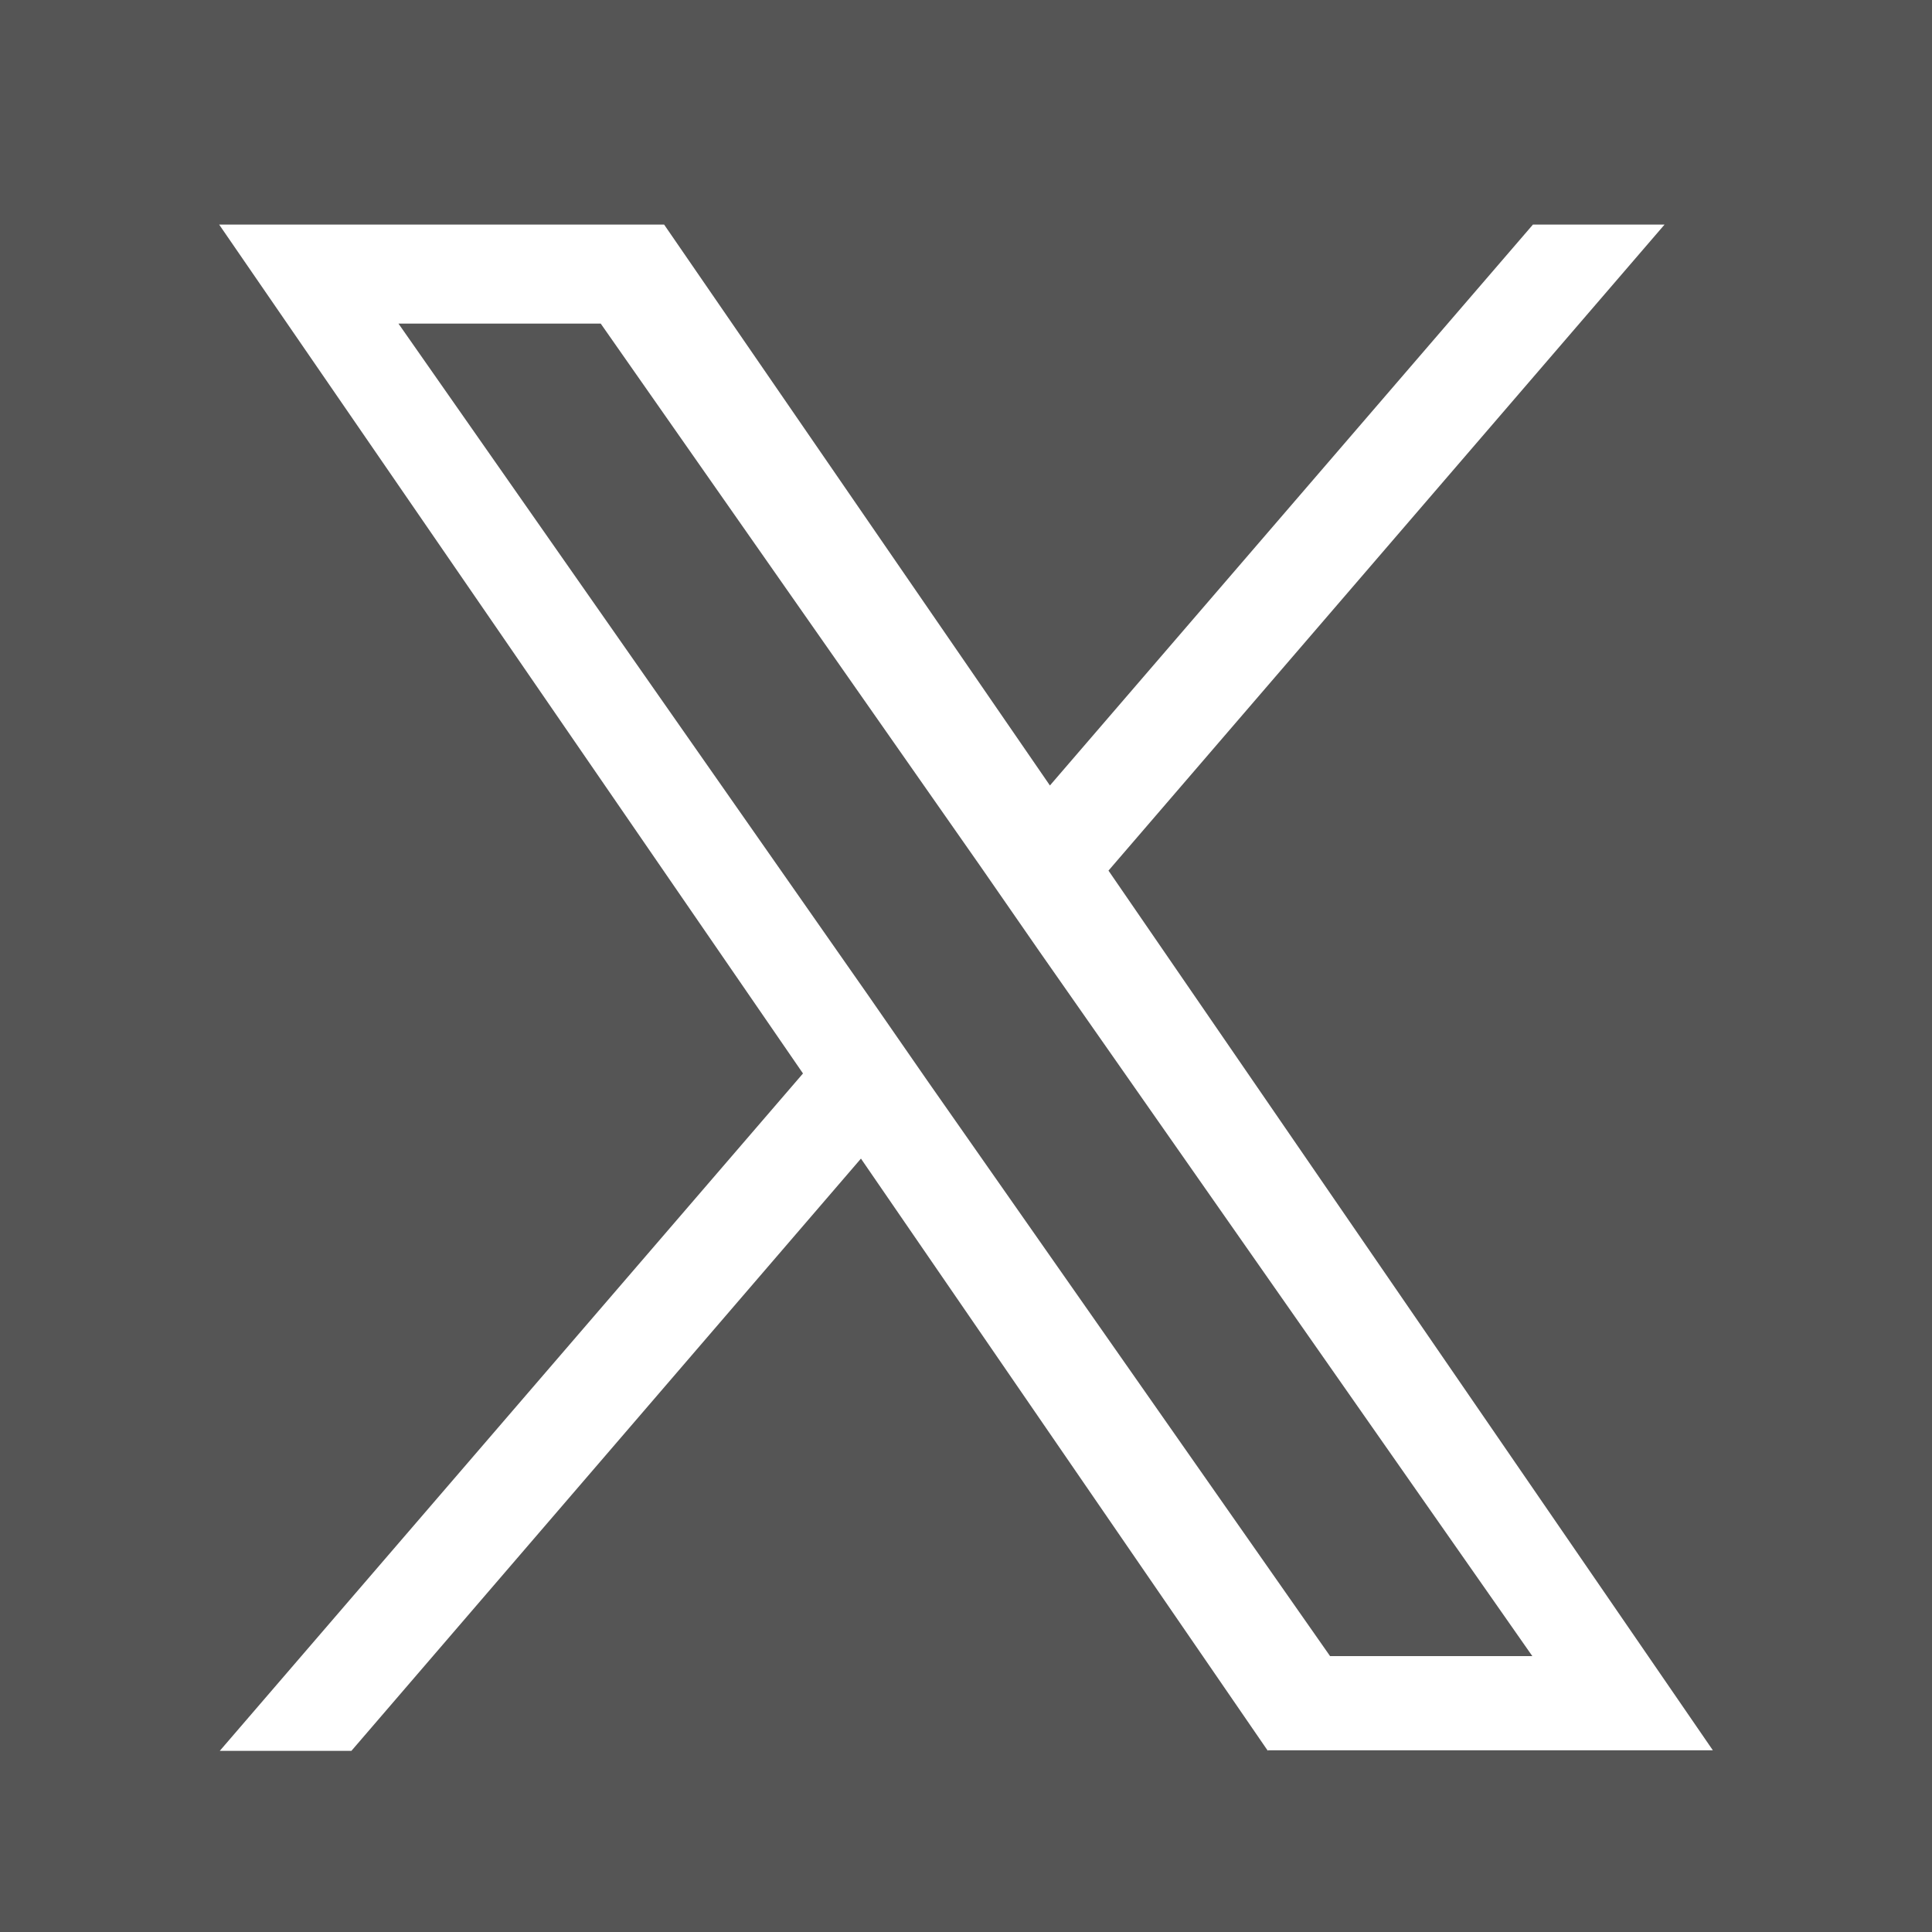
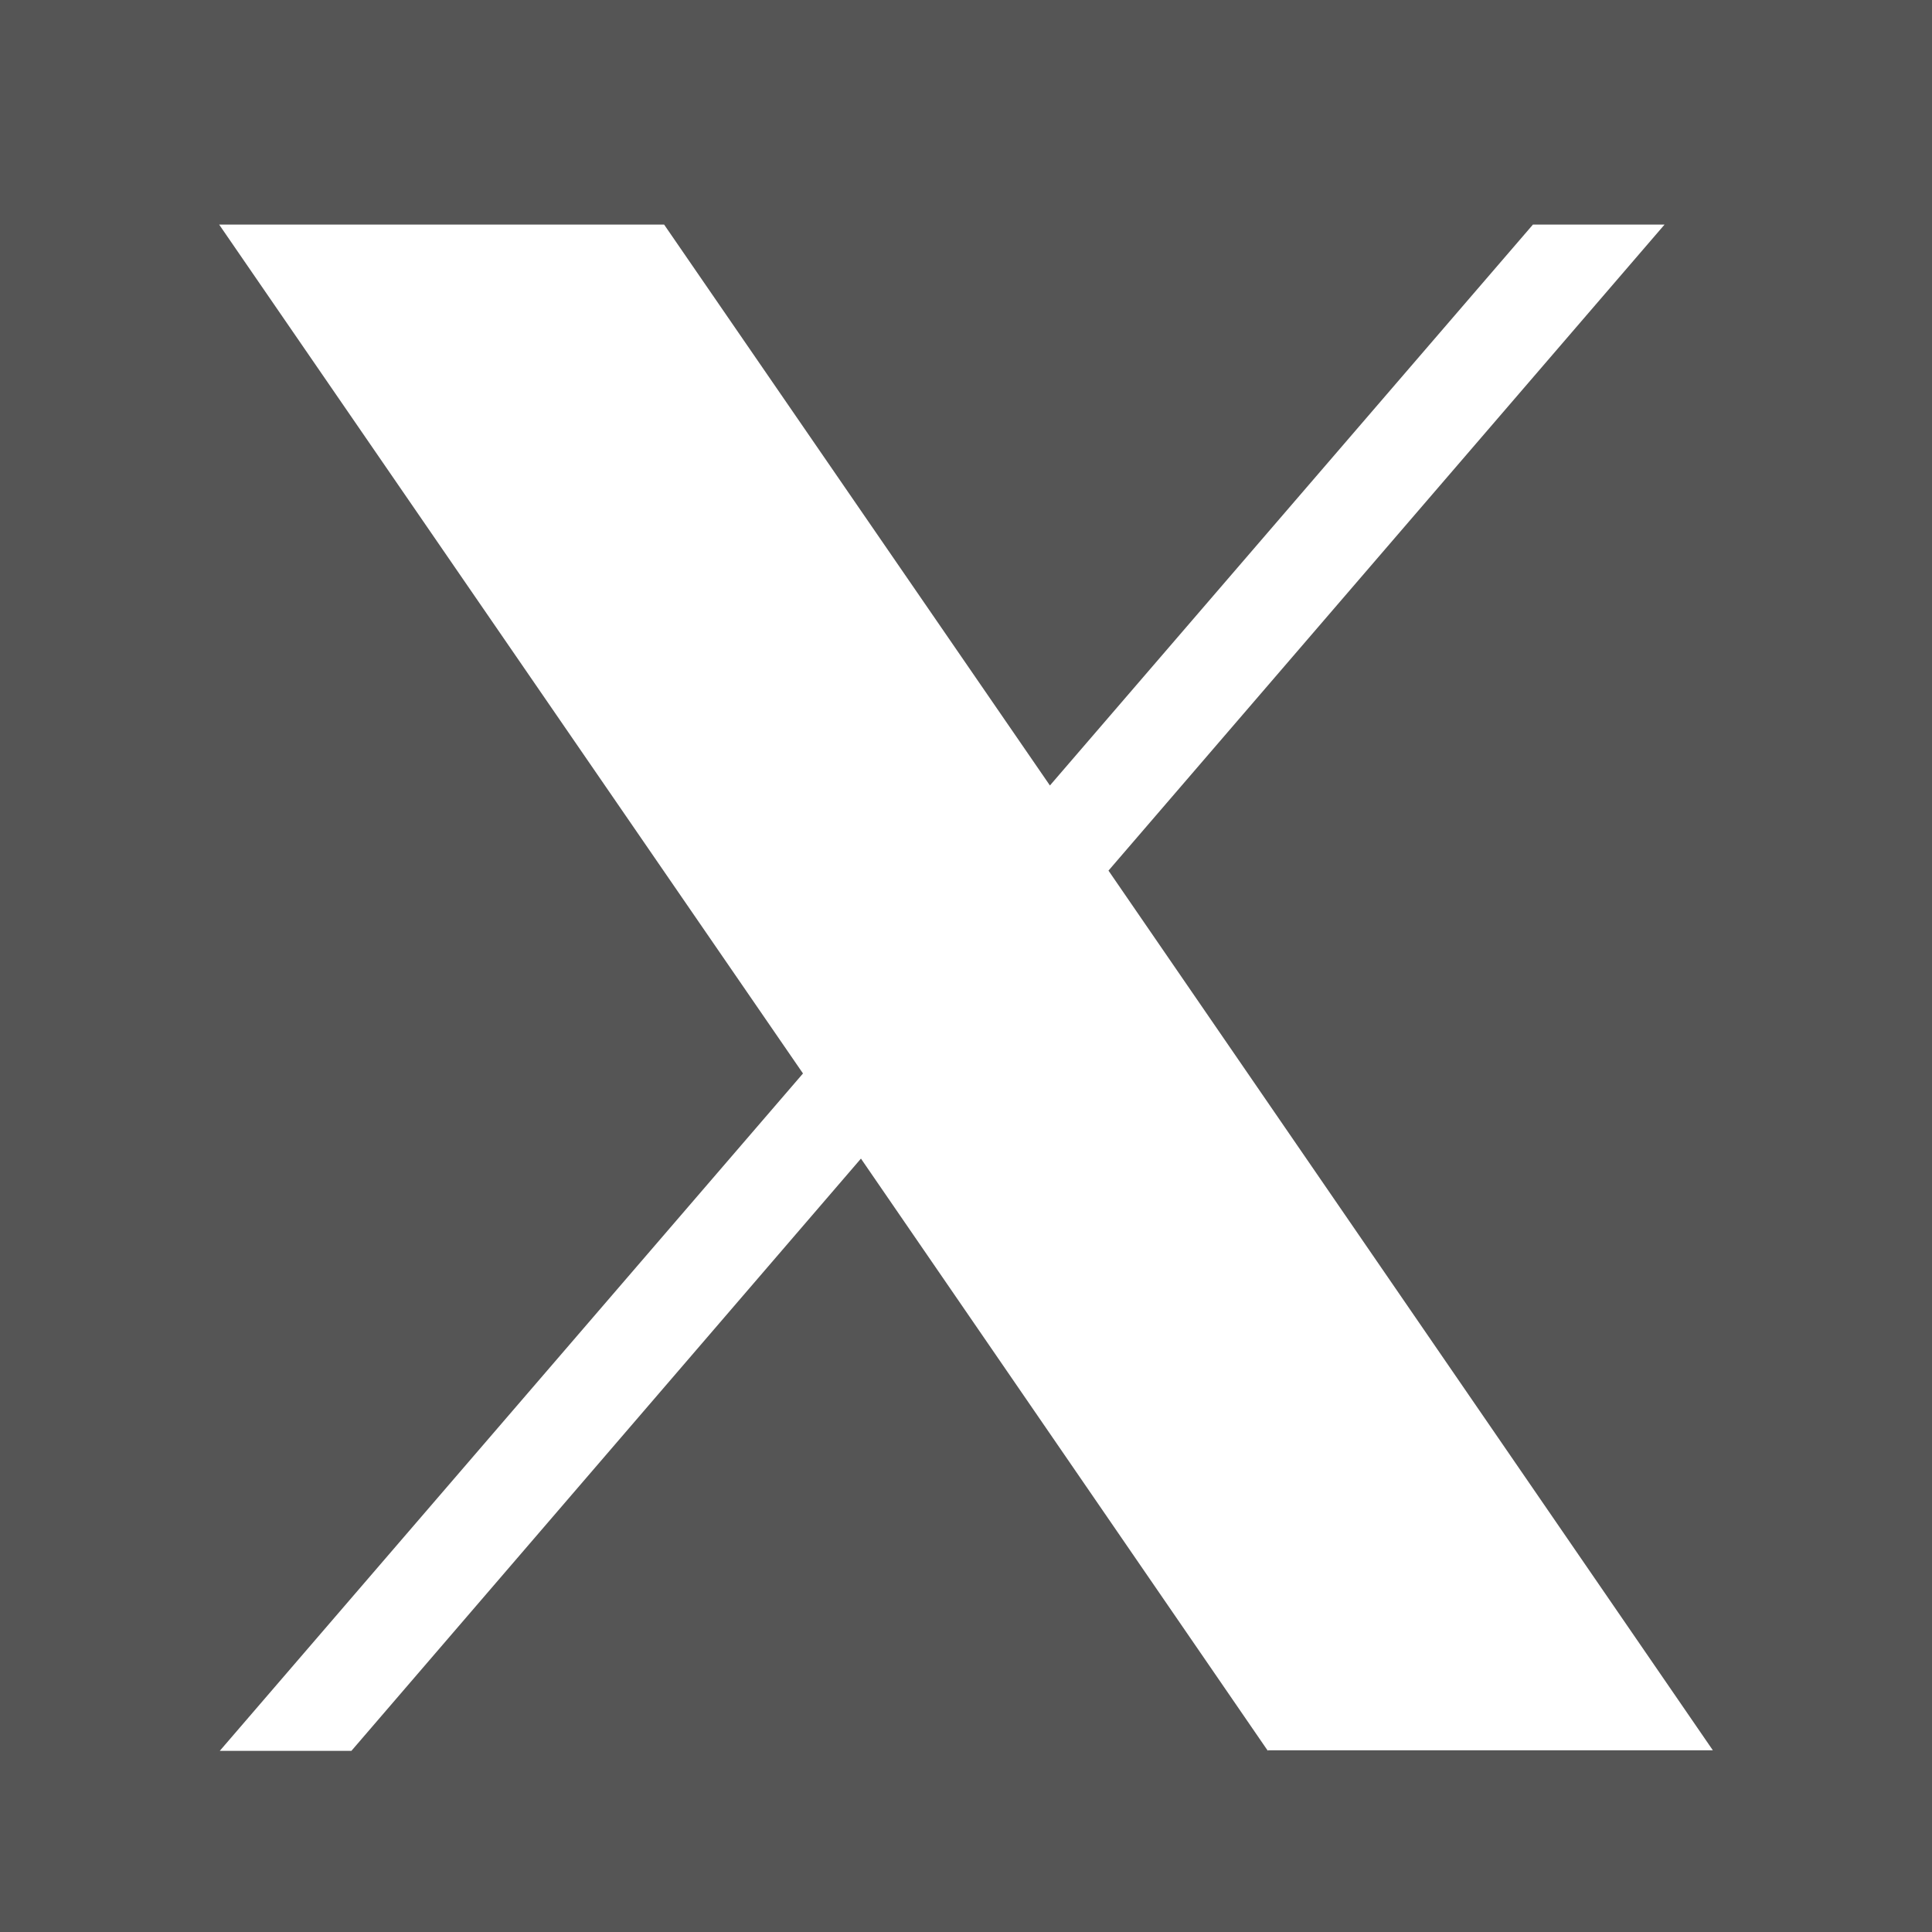
<svg xmlns="http://www.w3.org/2000/svg" id="Layer_1" data-name="Layer 1" viewBox="0 0 32 32">
  <defs>
    <style>
      .cls-1 {
        fill: #555;
        stroke-width: 0px;
      }
    </style>
  </defs>
  <path class="cls-1" d="m0,0v32h32V0H0Zm21,29l-6.74-9.81-8.44,9.81h-2.18l9.66-11.22L3.63,3.72h7.37l6.39,9.29,8-9.29h2.18l-9.21,10.7h0l10.01,14.57h-7.37Z" />
-   <polygon class="cls-1" points="16.24 14.35 9.95 5.36 6.6 5.36 14.39 16.5 15.36 17.9 15.36 17.9 22.03 27.43 25.38 27.43 17.21 15.75 16.24 14.35" />
</svg>